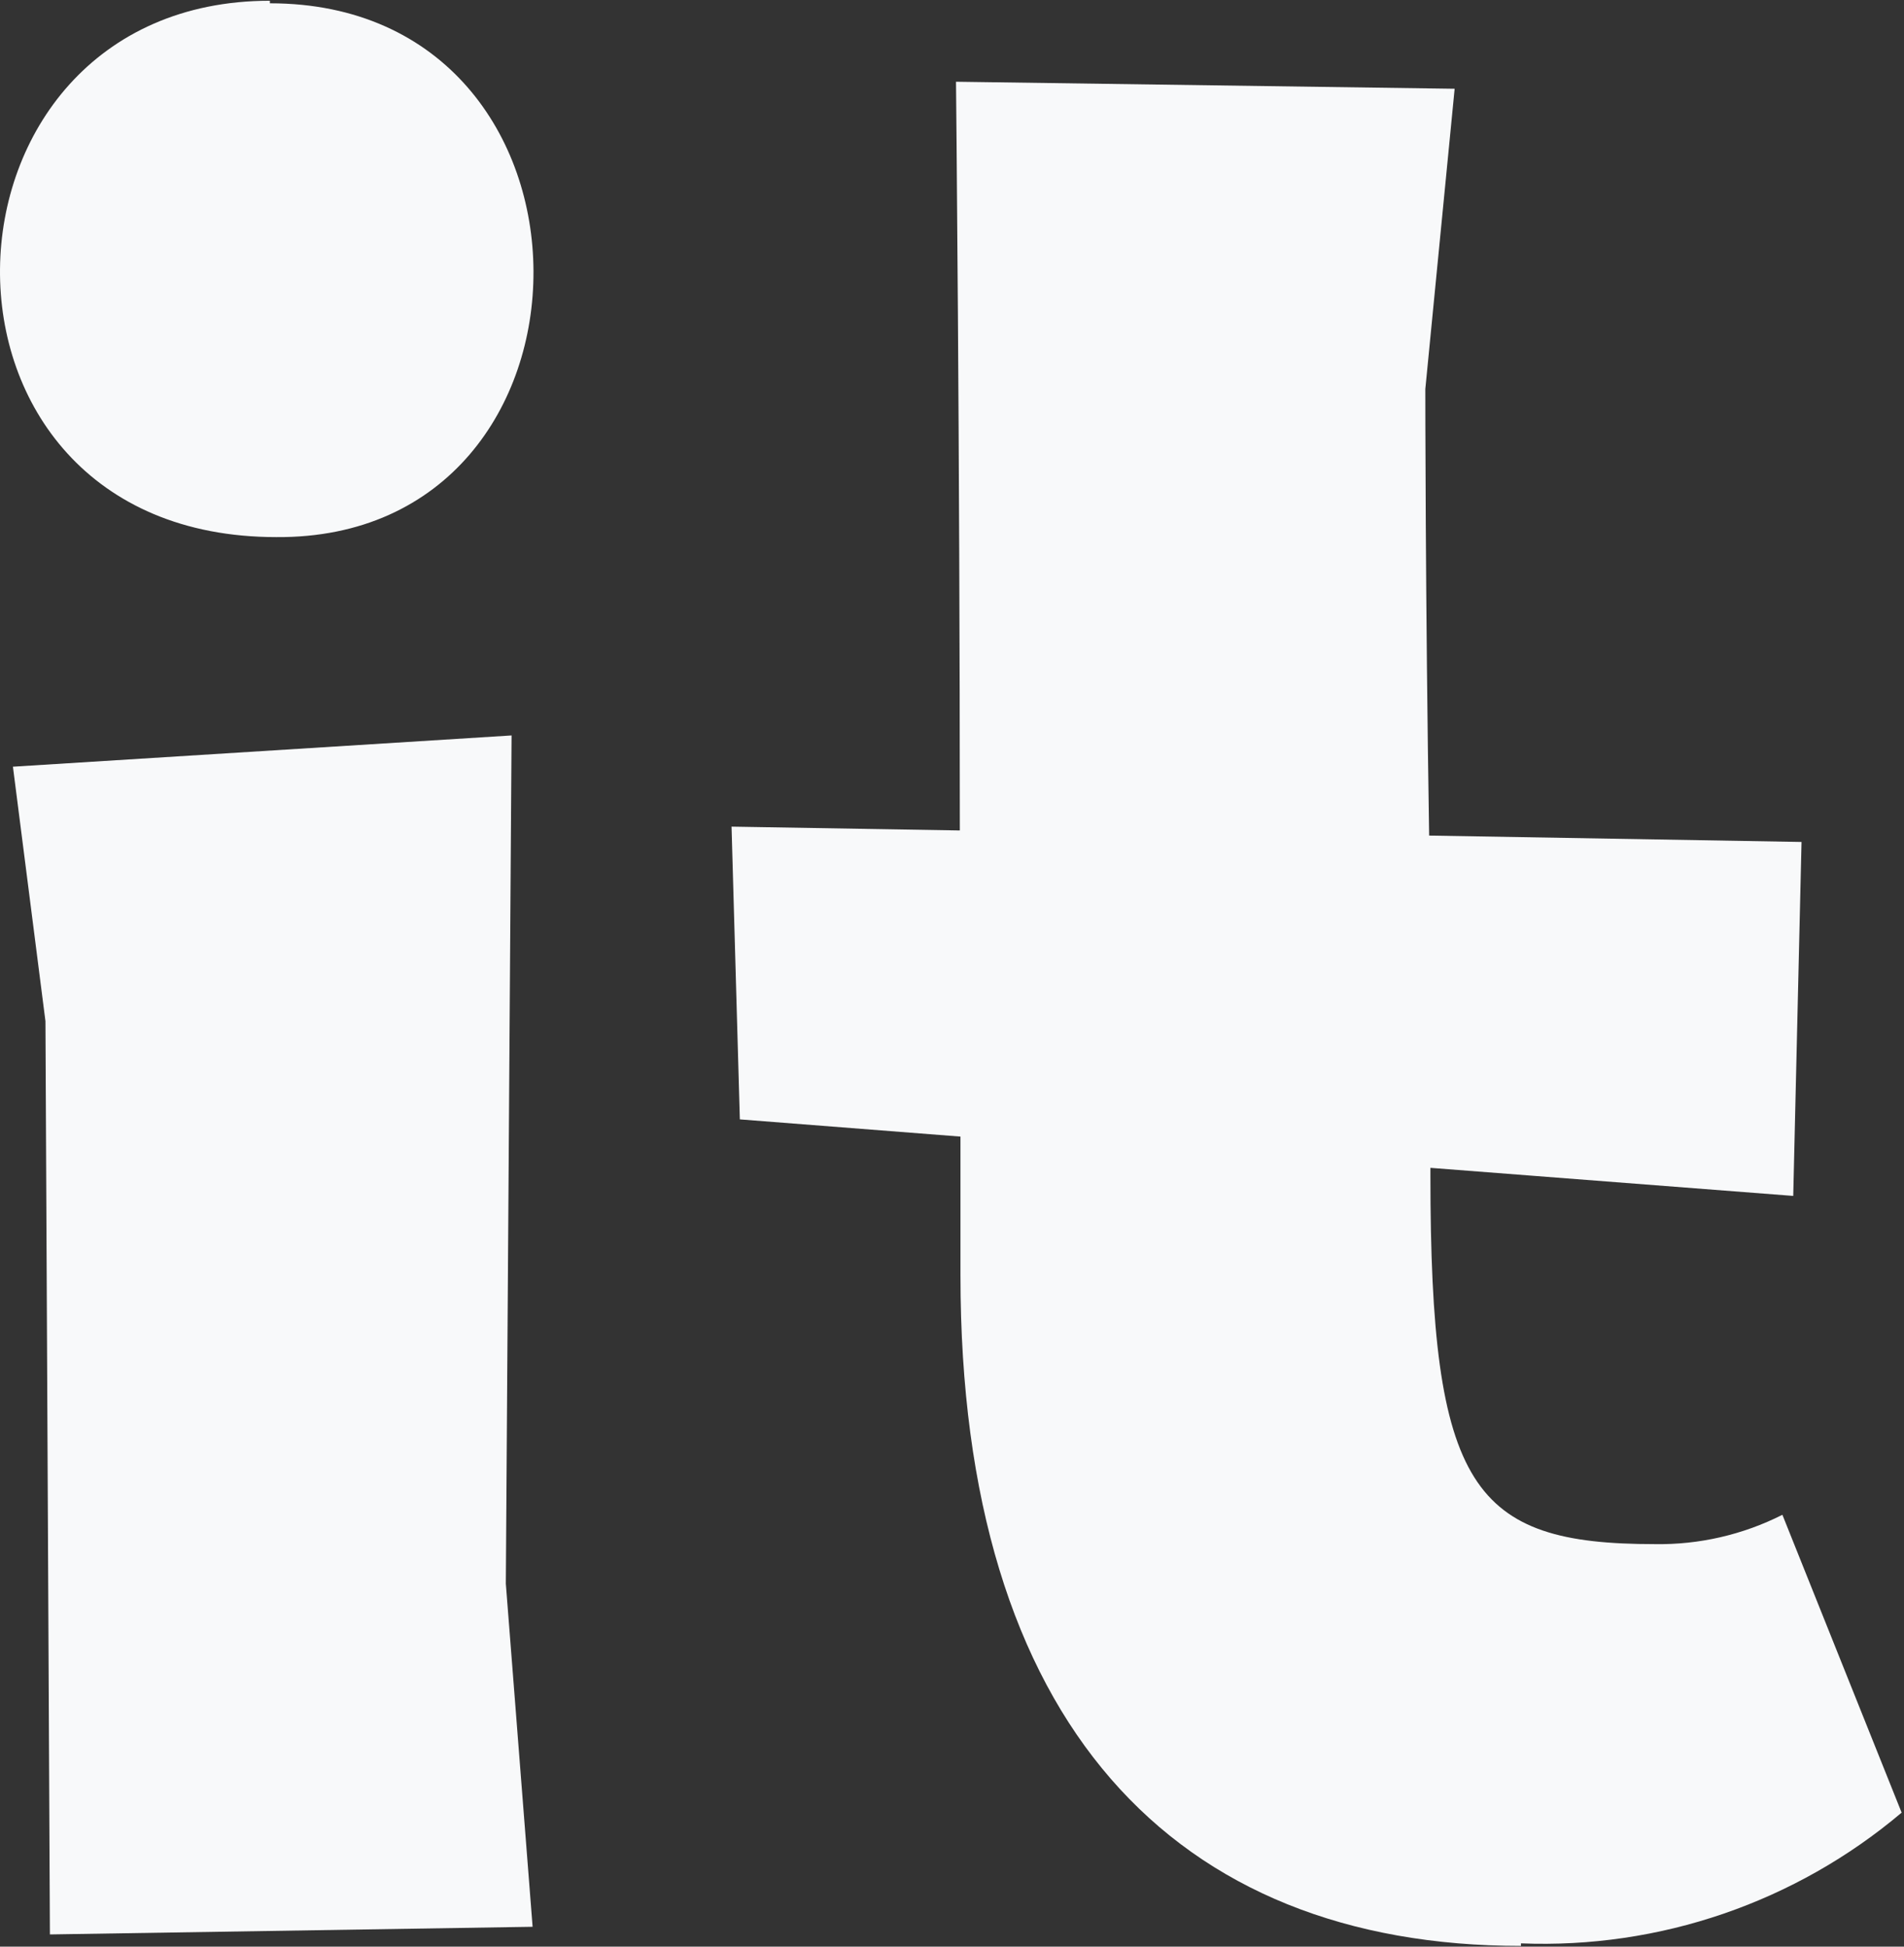
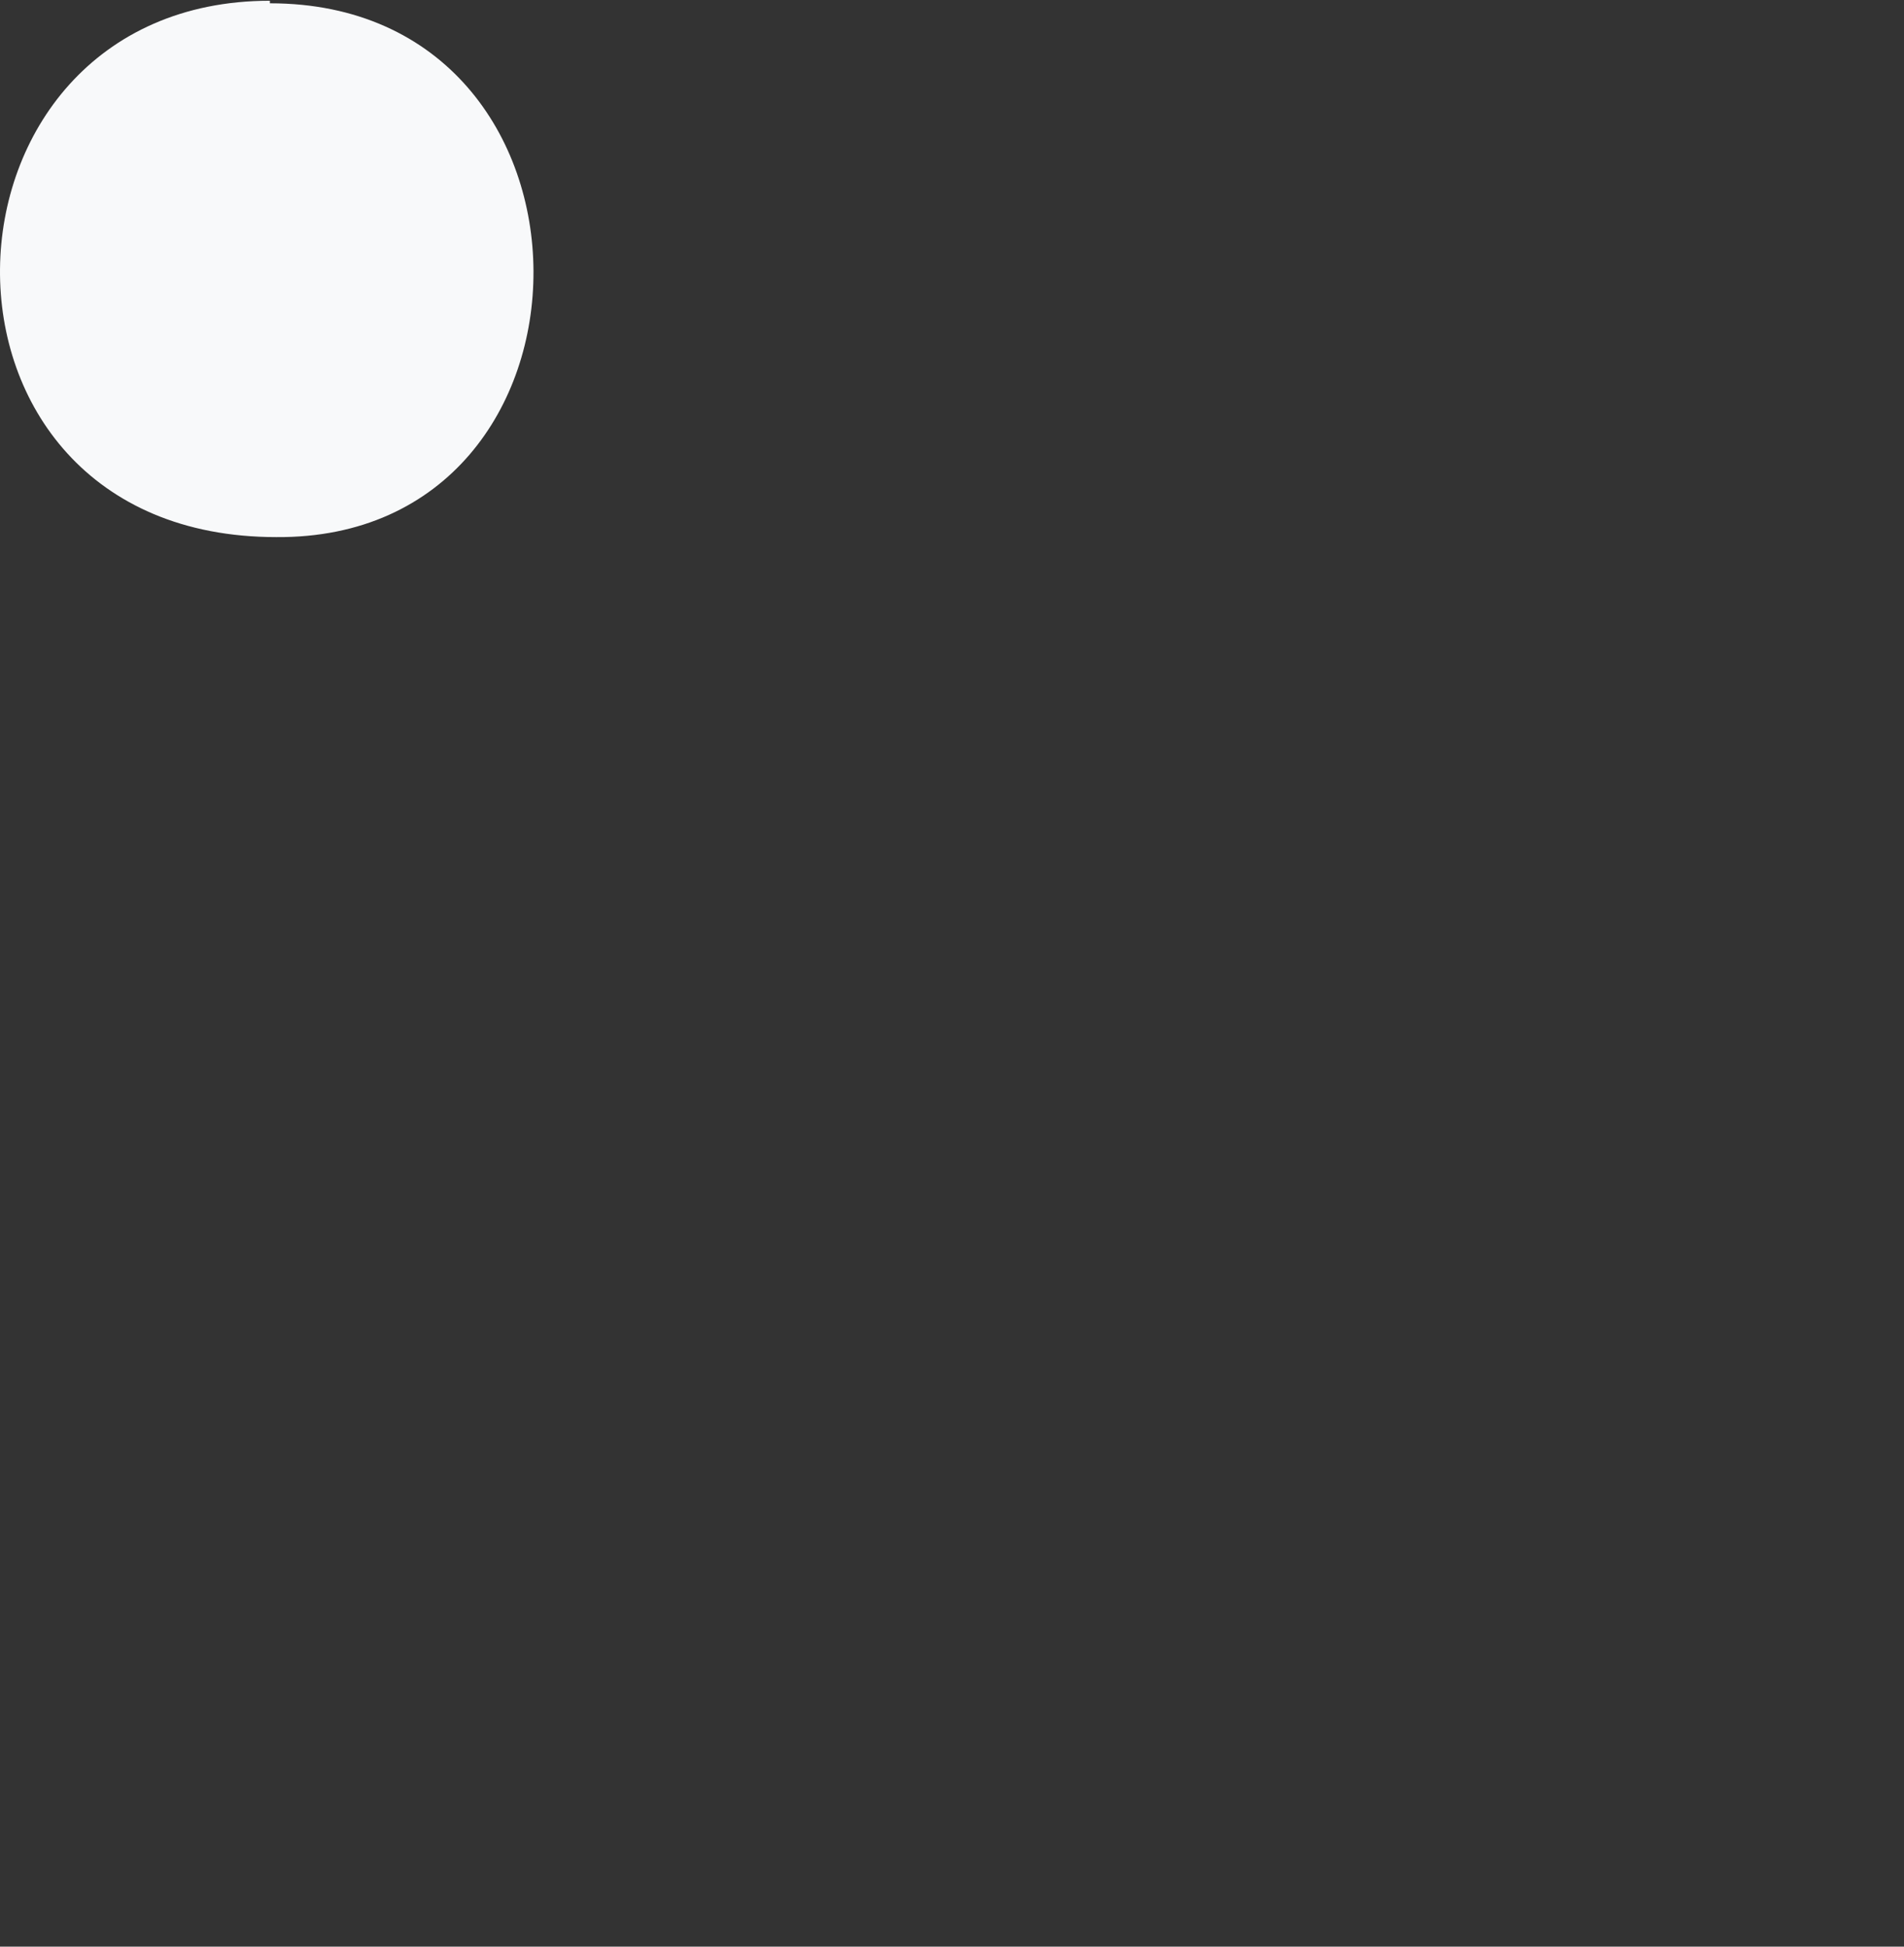
<svg xmlns="http://www.w3.org/2000/svg" width="360" height="368" viewBox="0 0 360 368" fill="none">
  <rect x="0" y="0" width="360" height="368" fill="#333333" stroke="none" />
-   <path d="M9.437 365.689L8.593 193.042L2.444 144.938L96.725 139.03L95.64 299.379L100.703 364.243L9.437 365.689Z" fill="#F8F9FA" />
  <path d="M52.237 101.535C-18.775 101.535 -15.641 0.141 51.031 0.141V0.623C117.462 0.623 117.1 102.017 52.237 101.535Z" fill="#F8F9FA" />
-   <path d="M181.601 241.147C181.601 325.903 222.111 367.86 287.577 367.86V367.377C313.815 368.428 339.495 359.61 359.553 342.662L337.008 286.359C329.539 290.135 321.264 292.039 312.895 291.904C278.414 291.904 270.457 281.415 270.457 222.219V220.772L339.057 226.077L340.625 159.164L270.216 157.958C269.492 113.229 269.492 73.564 269.492 73.564L275.038 16.778L180.757 15.452C180.757 15.452 181.481 85.741 181.481 156.994L138.319 156.27L139.886 211.609L181.601 214.864V241.147Z" fill="#F8F9FA" />
</svg>